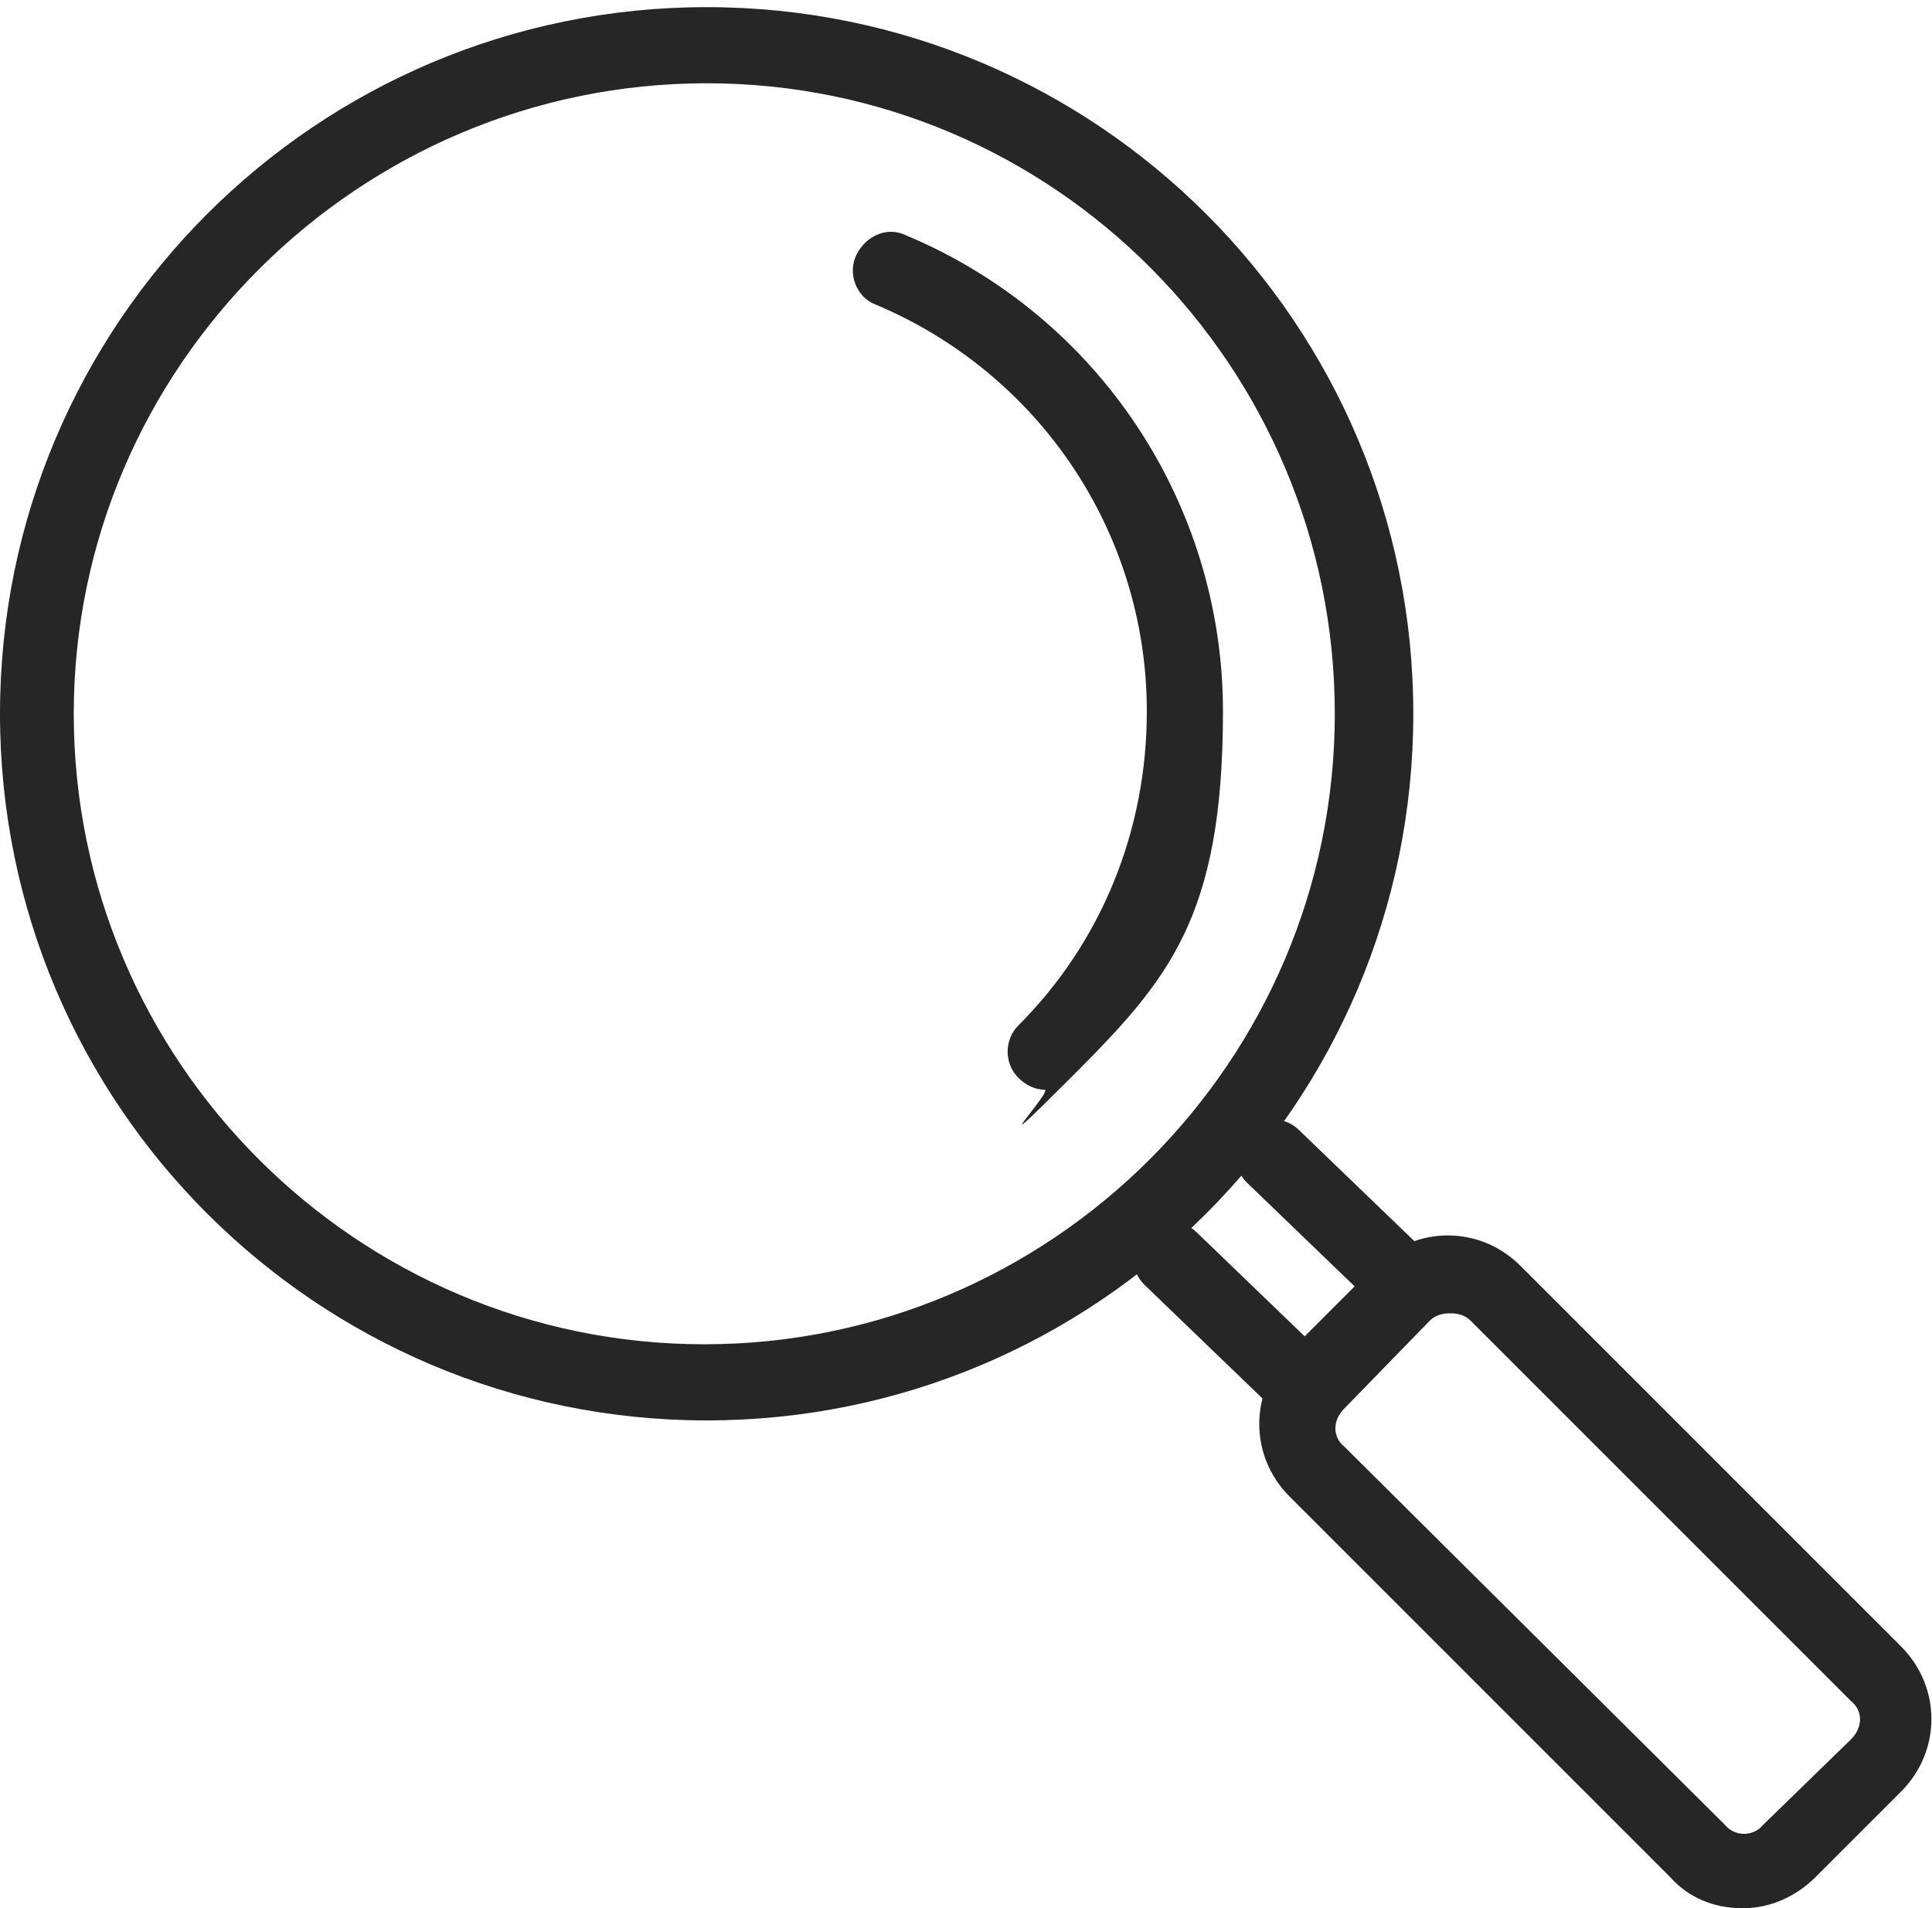
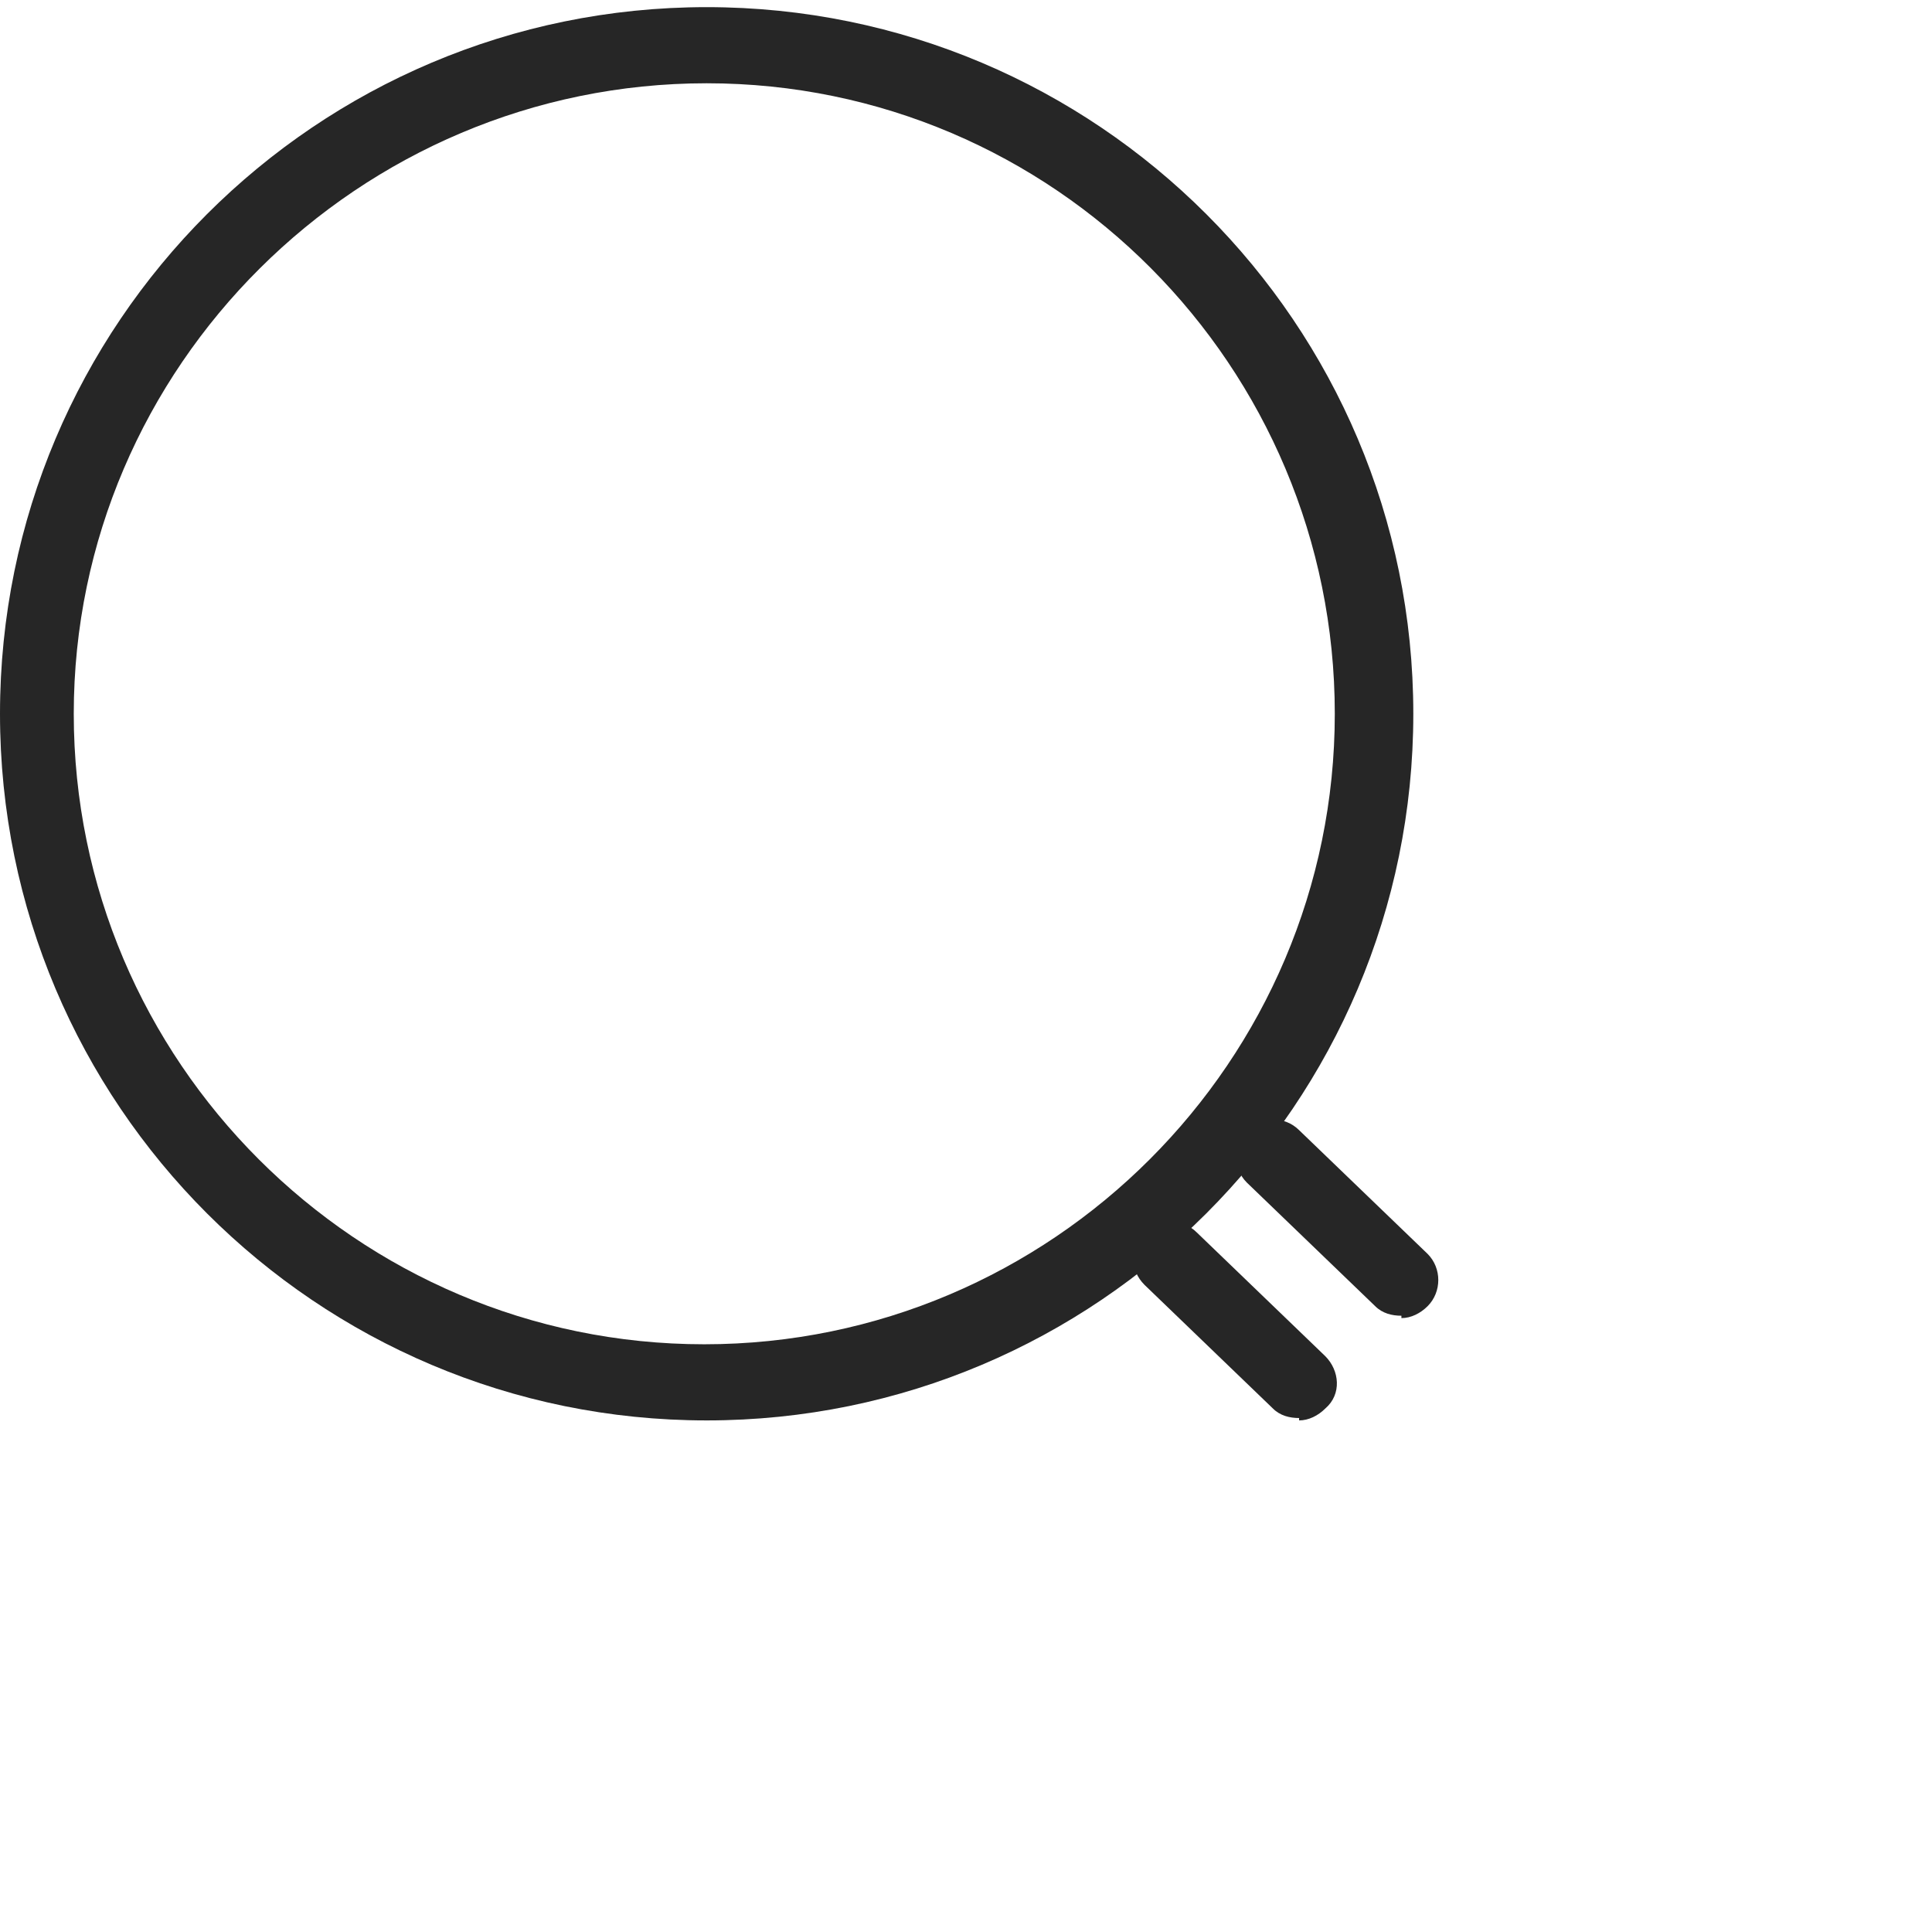
<svg xmlns="http://www.w3.org/2000/svg" id="_レイヤー_1" data-name="レイヤー_1" version="1.1" viewBox="0 0 81.2 80.2">
  <defs>
    <style>
      .st0, .st1 {
        fill: #262626;
      }

      .st1 {
        fill-rule: evenodd;
      }
    </style>
  </defs>
  <path class="st1" d="M29.7,3.5C15.1,3.5,3.1,15.4,3.1,30s11.9,26.5,26.5,26.5,26.5-11.9,26.5-26.5S44.3,3.5,29.7,3.5ZM29.7,59.7C13.3,59.7,0,46.4,0,30S13.3.3,29.7.3s29.7,13.3,29.7,29.7-13.3,29.7-29.7,29.7Z" />
-   <path class="st0" d="M43.9,45.8c-.4,0-.8-.2-1.1-.5-.6-.6-.6-1.6,0-2.2,3.5-3.5,5.4-8.2,5.4-13.2,0-7.5-4.5-14.2-11.4-17.1-.8-.3-1.2-1.3-.8-2.1s1.3-1.2,2.1-.8c8.1,3.4,13.3,11.3,13.3,20s-2.3,11.3-6.4,15.4-.7.5-1.1.5Z" />
  <path class="st0" d="M58.9,55.3c-.4,0-.8-.1-1.1-.4l-5.4-5.2c-.6-.6-.6-1.6,0-2.2.6-.6,1.6-.6,2.2,0l5.4,5.2c.6.6.6,1.6,0,2.2-.3.3-.7.5-1.1.5Z" />
  <path class="st0" d="M54.6,59.6c-.4,0-.8-.1-1.1-.4l-5.4-5.2c-.6-.6-.7-1.6,0-2.2.6-.6,1.6-.6,2.2,0l5.4,5.2c.6.6.7,1.6,0,2.2-.3.3-.7.5-1.1.5Z" />
-   <path class="st1" d="M60.9,55.2c-.3,0-.6.1-.8.3l-3.6,3.7c-.5.5-.5,1.2,0,1.6l16,15.9c.4.5,1.2.5,1.6,0l3.7-3.6c.5-.5.5-1.2,0-1.6l-16-16c-.2-.2-.5-.3-.8-.3ZM73.2,80.2c-1.1,0-2.2-.4-3-1.3l-16-16c-1.7-1.7-1.7-4.4,0-6.1l3.6-3.6c1.7-1.7,4.4-1.7,6.1,0l16,16c1.7,1.7,1.7,4.4,0,6.1l-3.6,3.6c-.8.8-1.9,1.3-3,1.3Z" />
</svg>